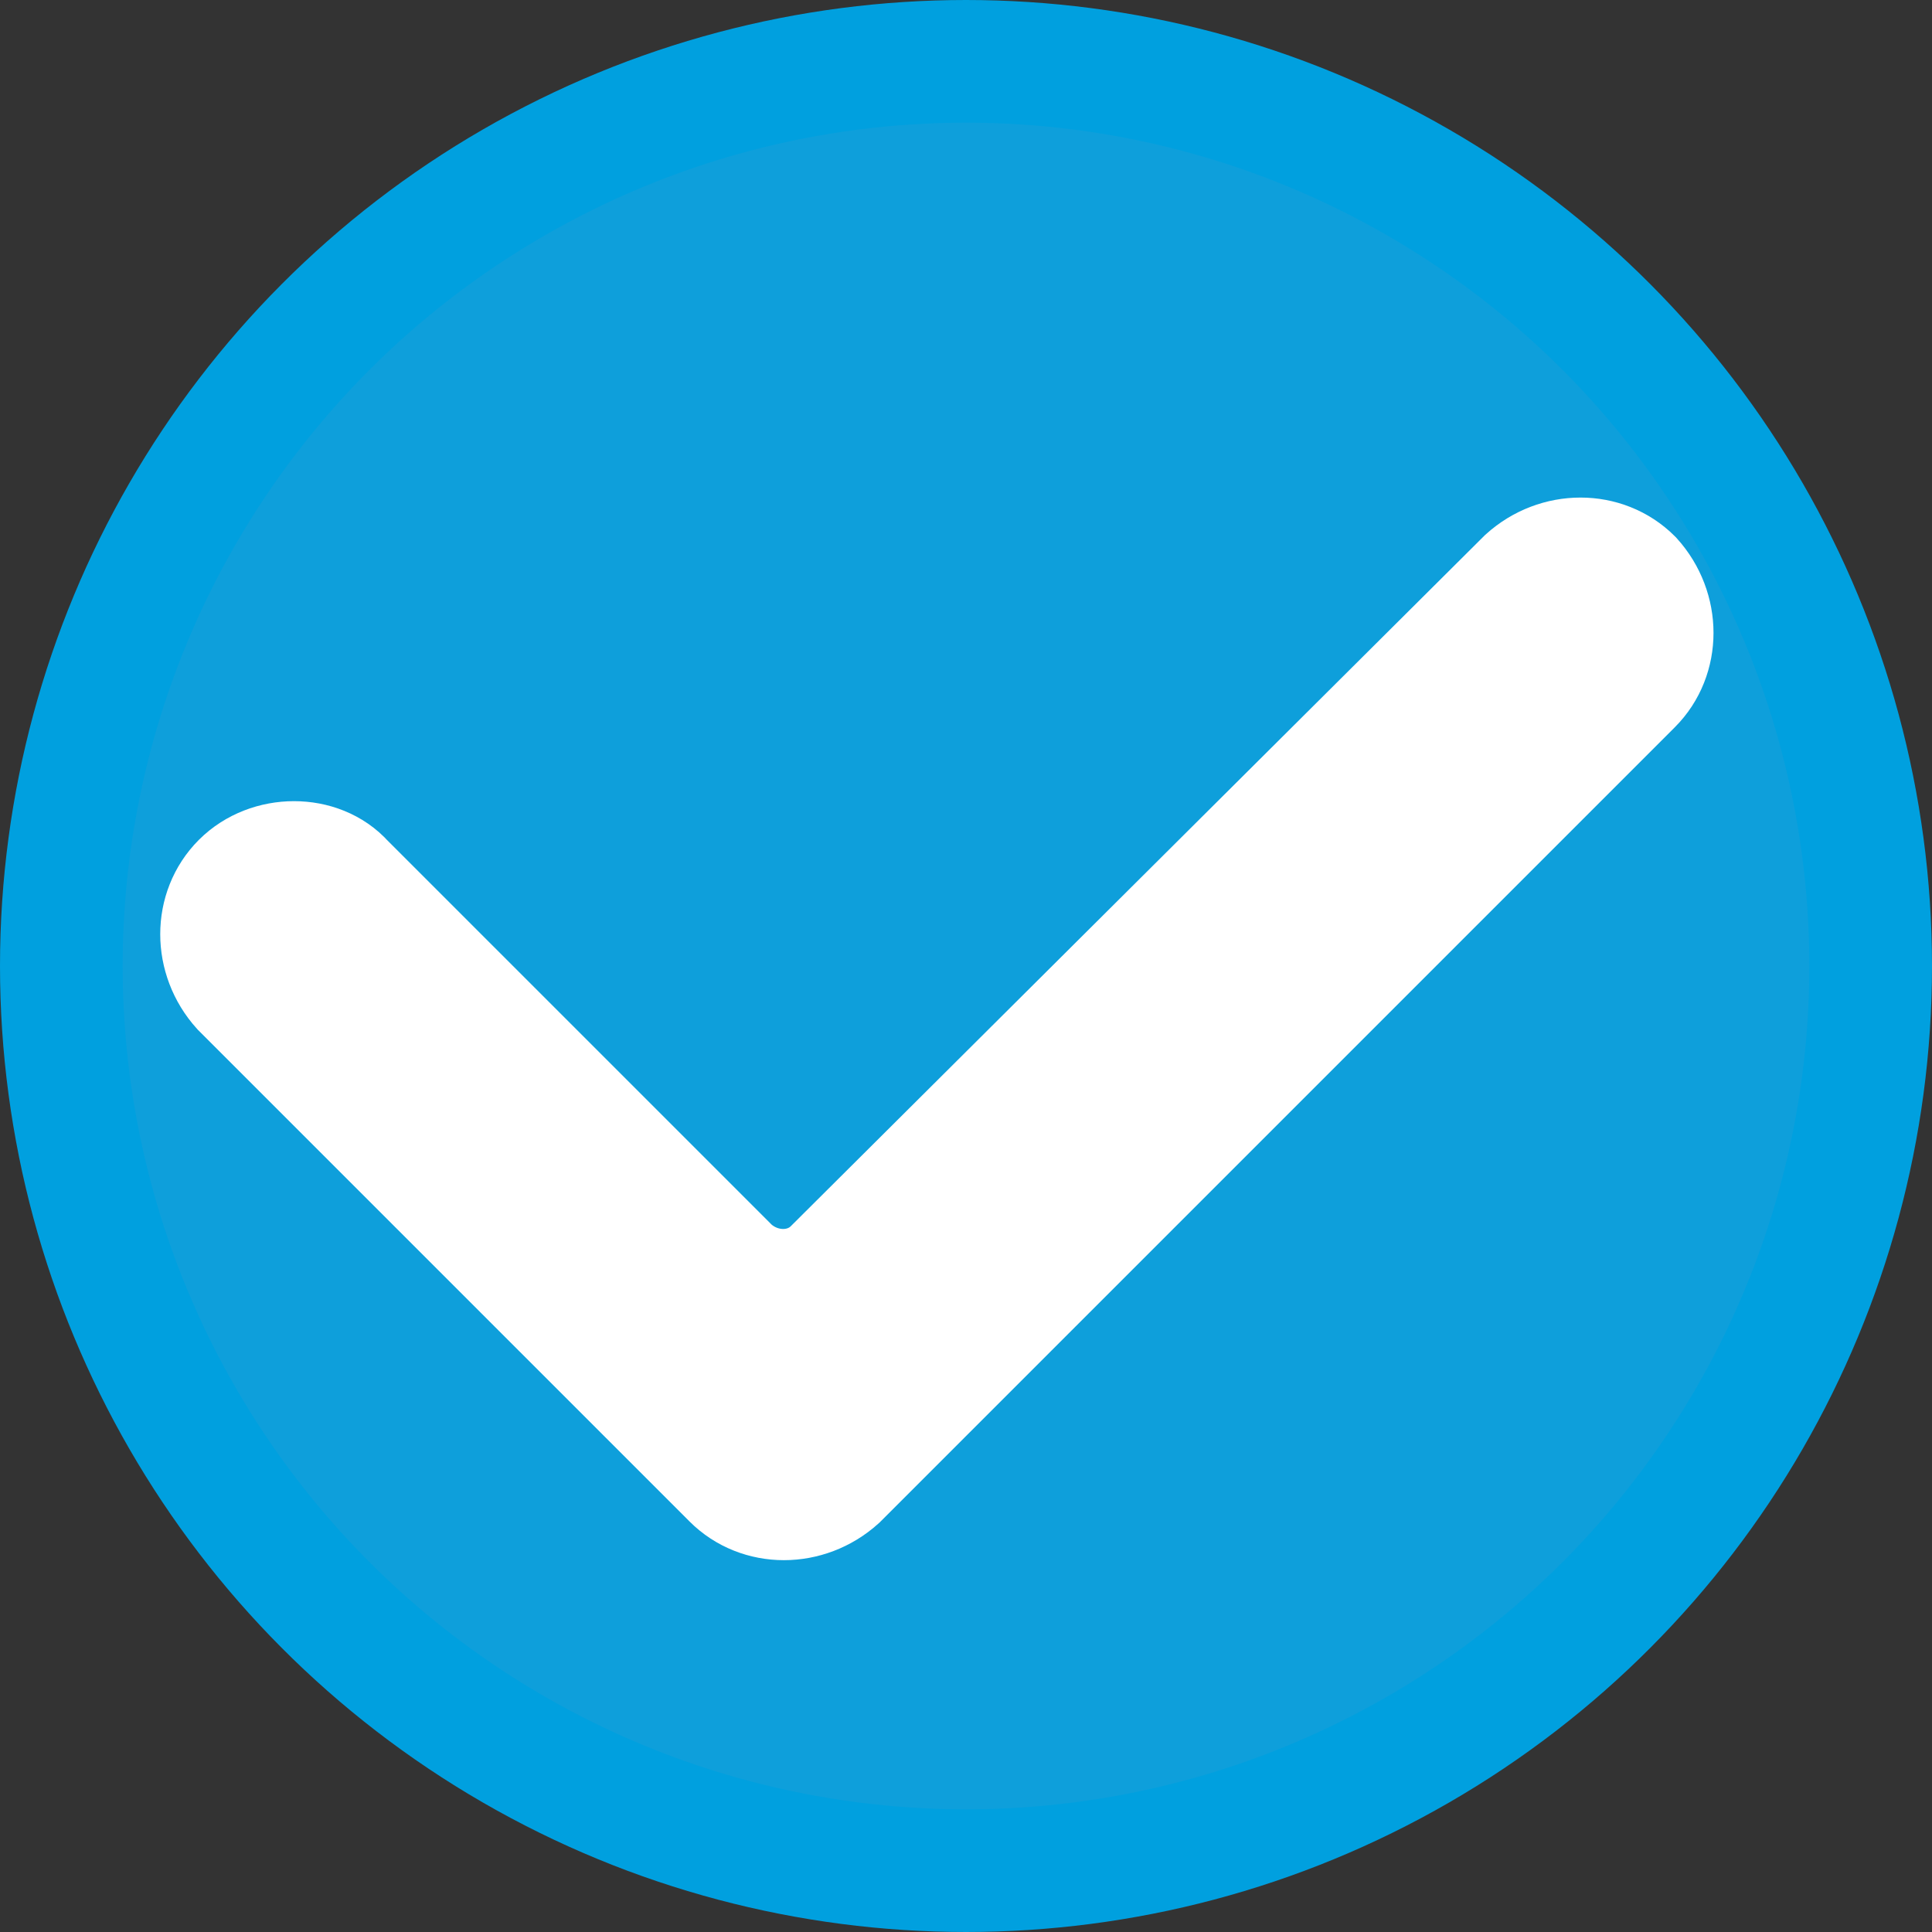
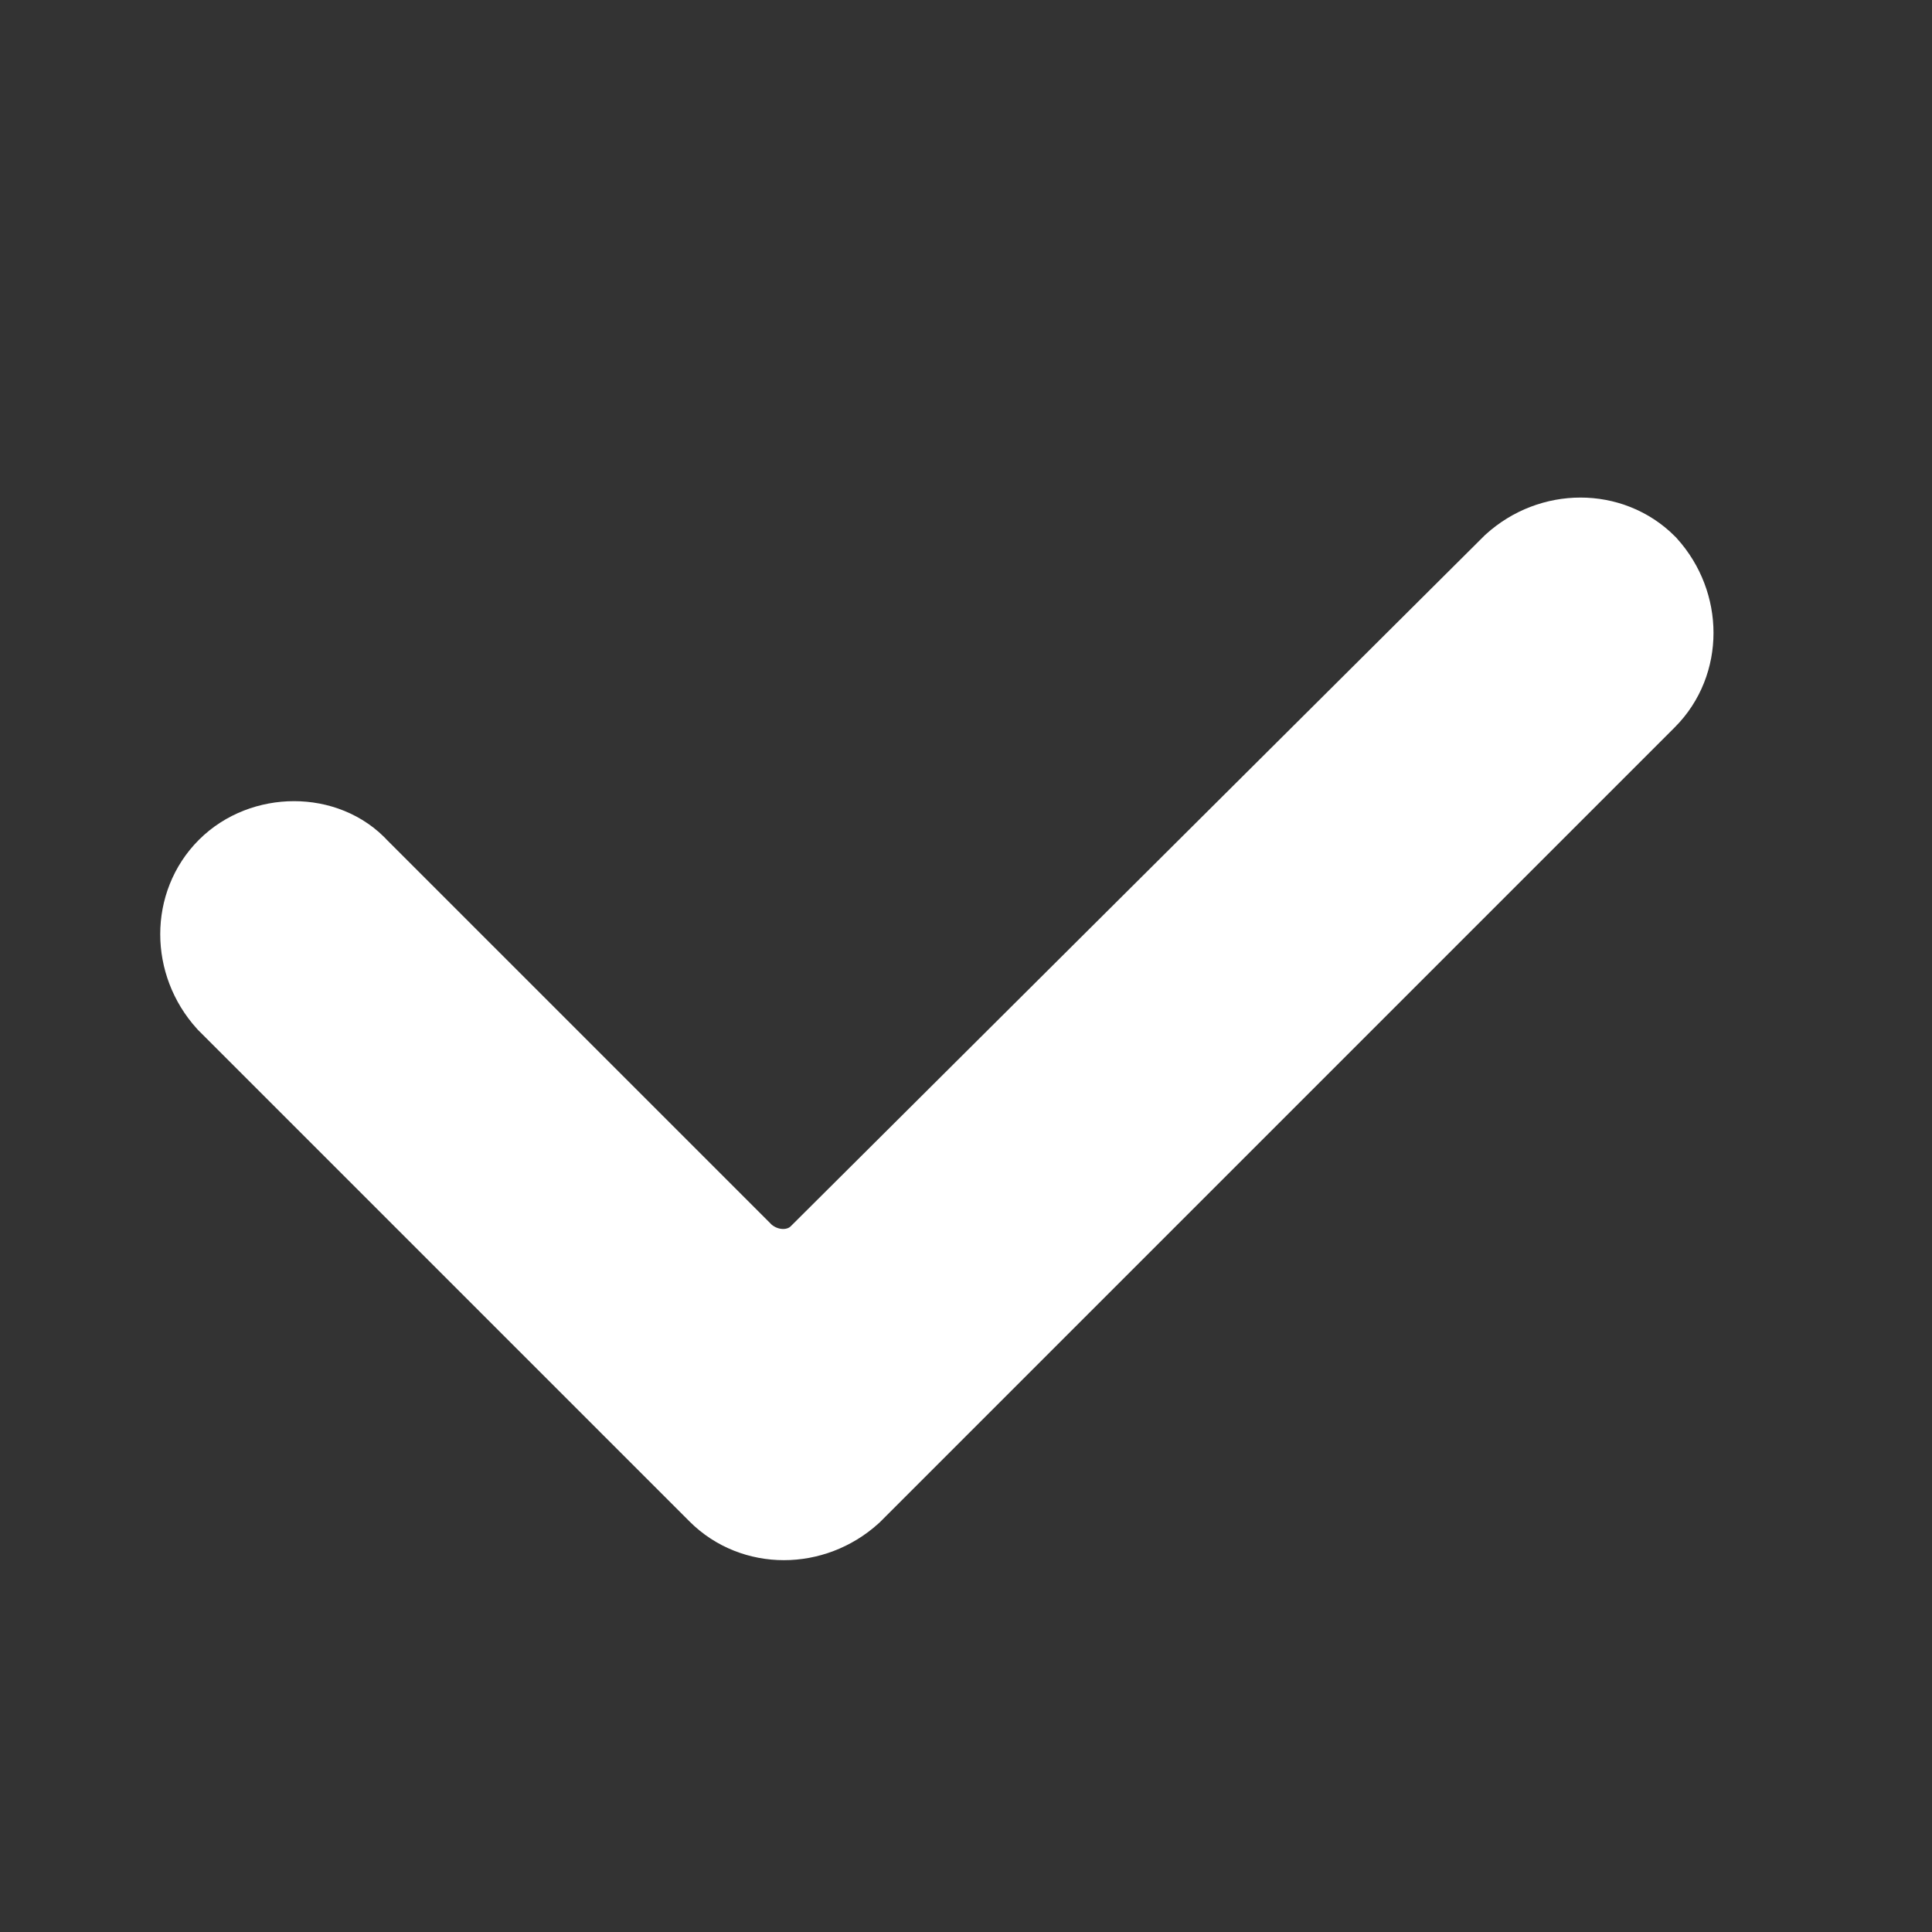
<svg xmlns="http://www.w3.org/2000/svg" version="1.1" id="Capa_1" x="0px" y="0px" viewBox="0 0 63 63" style="enable-background:new 0 0 63 63;" xml:space="preserve">
  <rect x="0" y="0" width="63" height="63" fill="#333333" stroke="none" />
  <style type="text/css">
	.st0{fill:#0E9FDB;stroke:#00A0DF;stroke-width:4;stroke-miterlimit:10;}
	.st1{fill:#FFFFFF;stroke:#FFFFFF;stroke-width:4;stroke-miterlimit:10;}
</style>
-   <path class="st0" d="M-137.4,121.9c-1.5,1.5-1.5,3.9,0,5.4l22.9,22.9l2.7,2.7c1.5,1.5,3.9,1.5,5.4,0l41.6-41.6  c1.5-1.5,1.5-3.9,0-5.4l0,0c-1.5-1.5-3.9-1.5-5.4,0l-36.2,36.2c-1.5,1.5-3.9,1.5-5.4,0l-20.2-20.2  C-133.4,120.4-135.9,120.4-137.4,121.9L-137.4,121.9z" />
-   <circle class="st0" cx="31.5" cy="31.5" r="29.5" />
  <path class="st1" d="M7.9,28.8c-0.9,0.9-0.9,2.4,0,3.4l14.3,14.3l1.7,1.7c0.9,0.9,2.4,0.9,3.4,0l25.9-25.9c0.9-0.9,0.9-2.4,0-3.4  l0,0c-0.9-0.9-2.4-0.9-3.4,0L27.2,41.4c-0.9,0.9-2.4,0.9-3.4,0L11.2,28.8C10.4,27.9,8.8,27.9,7.9,28.8L7.9,28.8z" />
</svg>